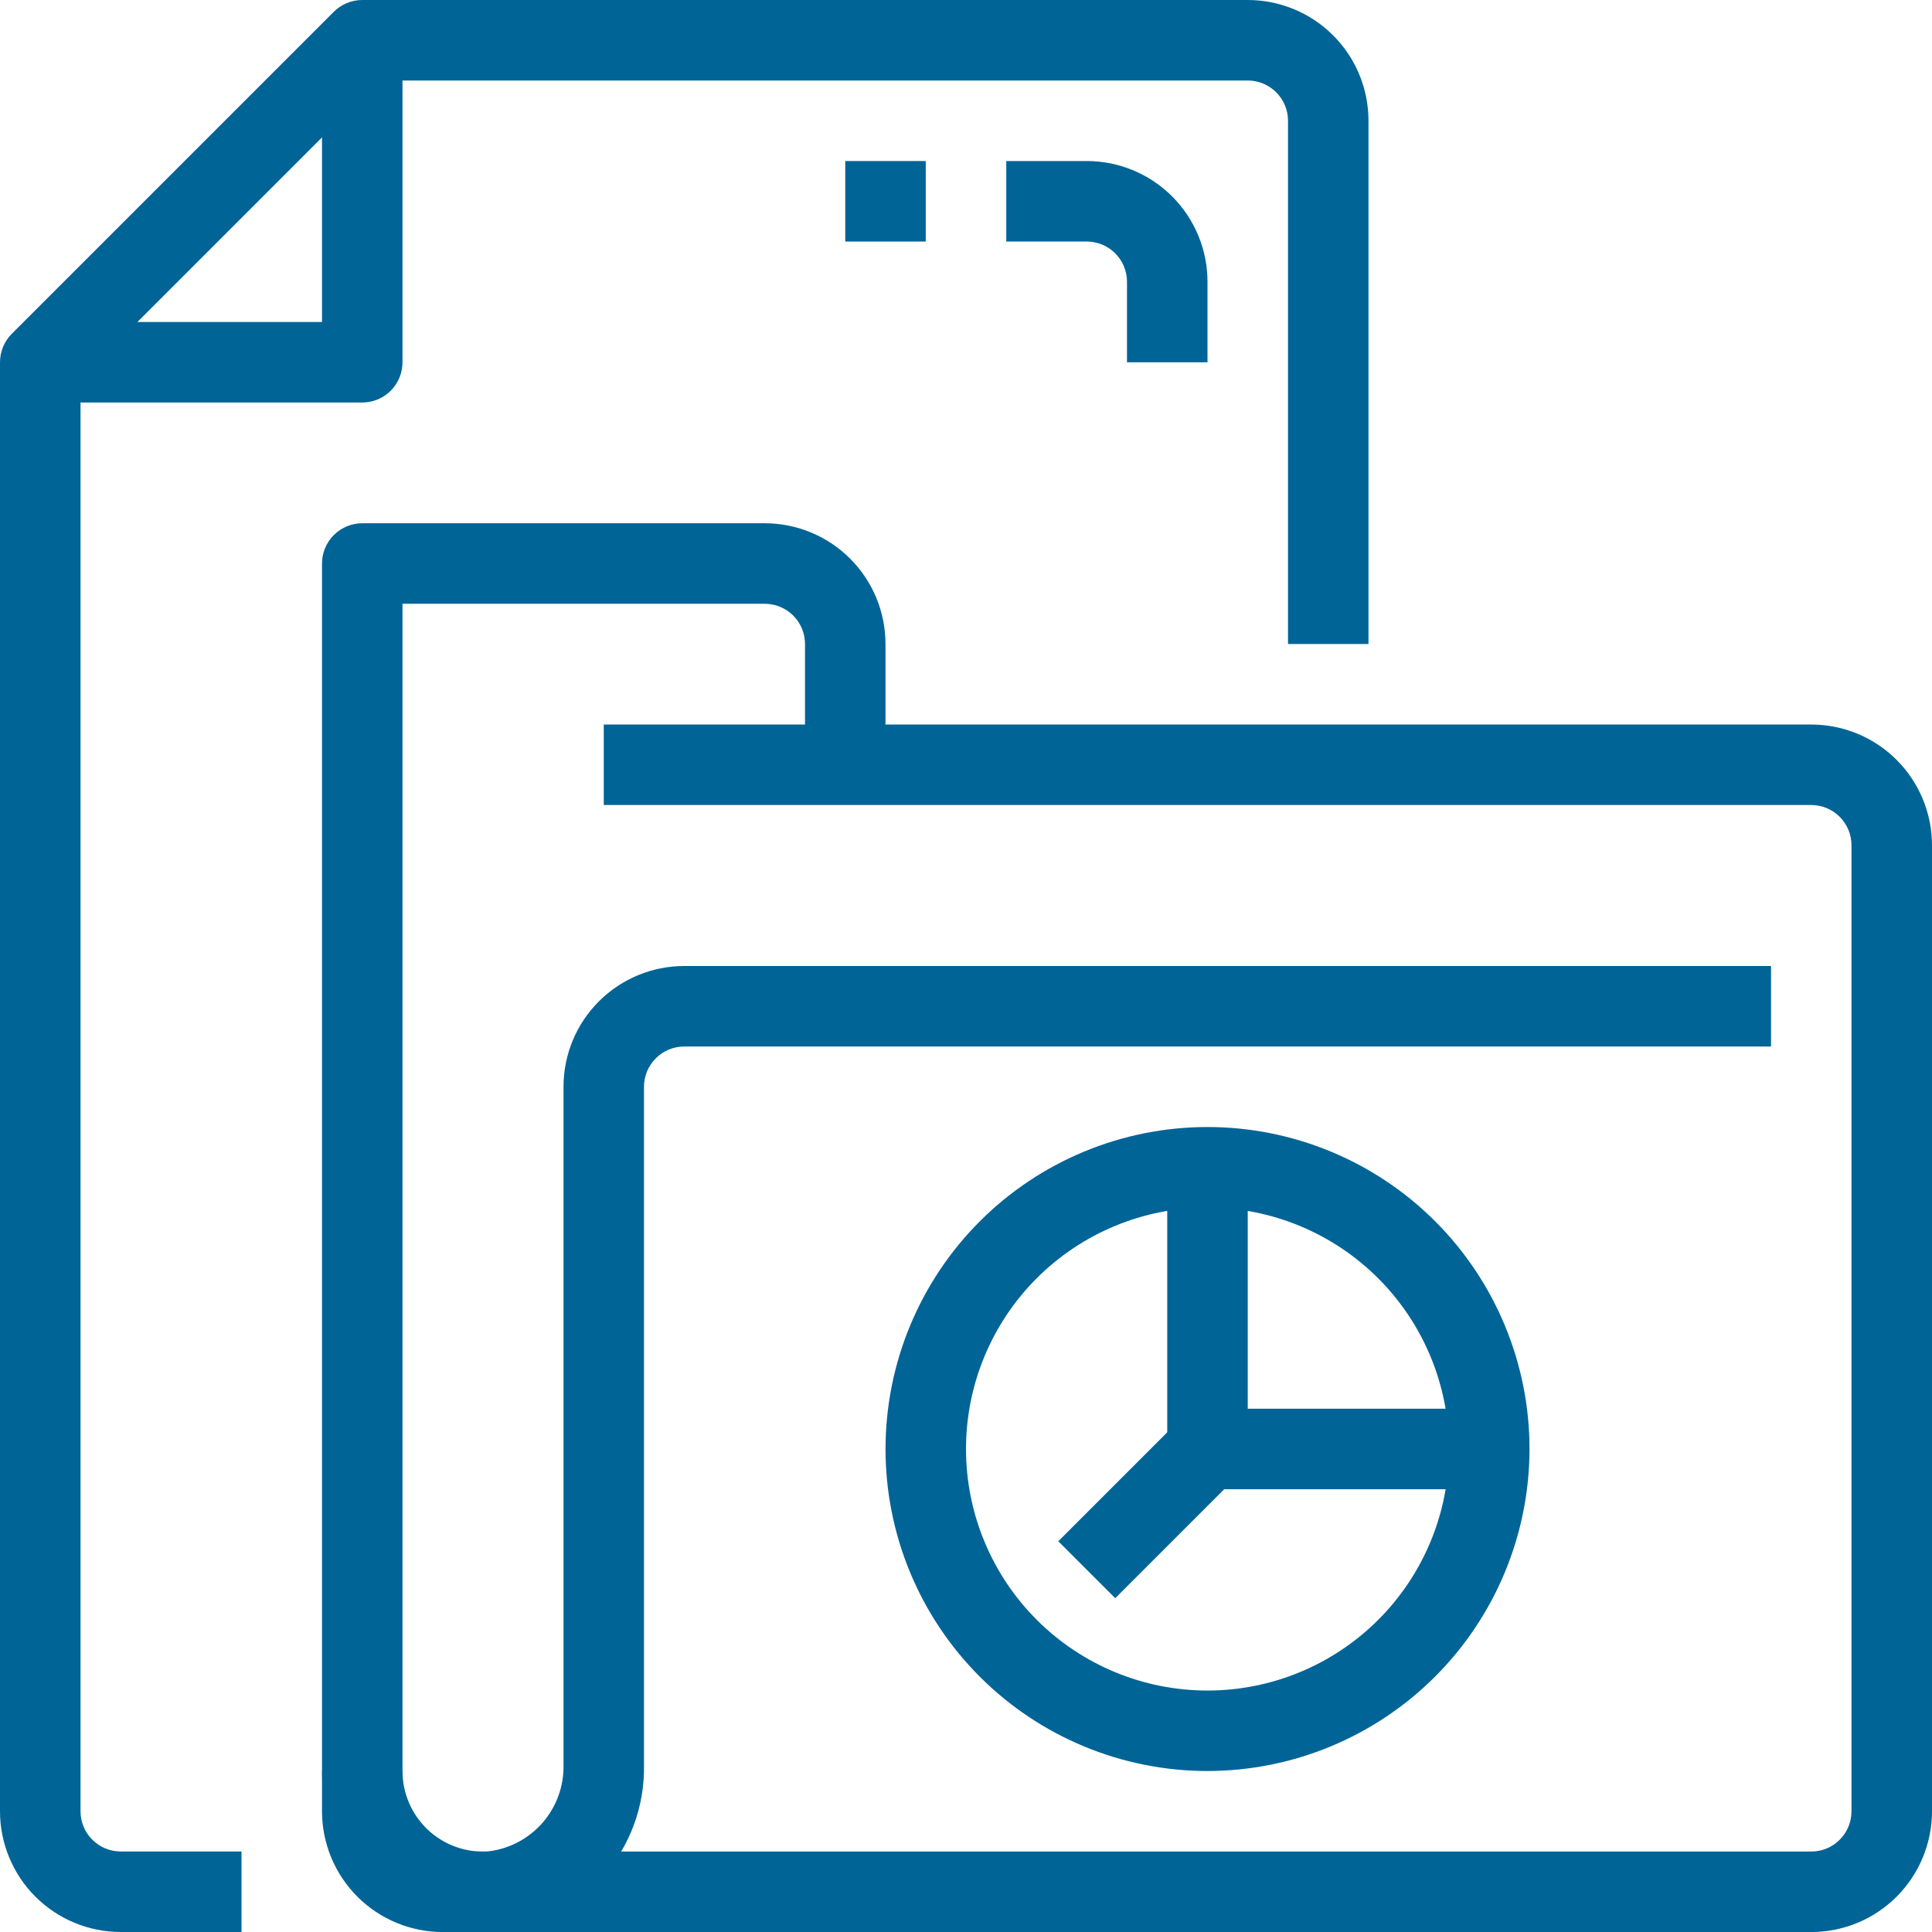
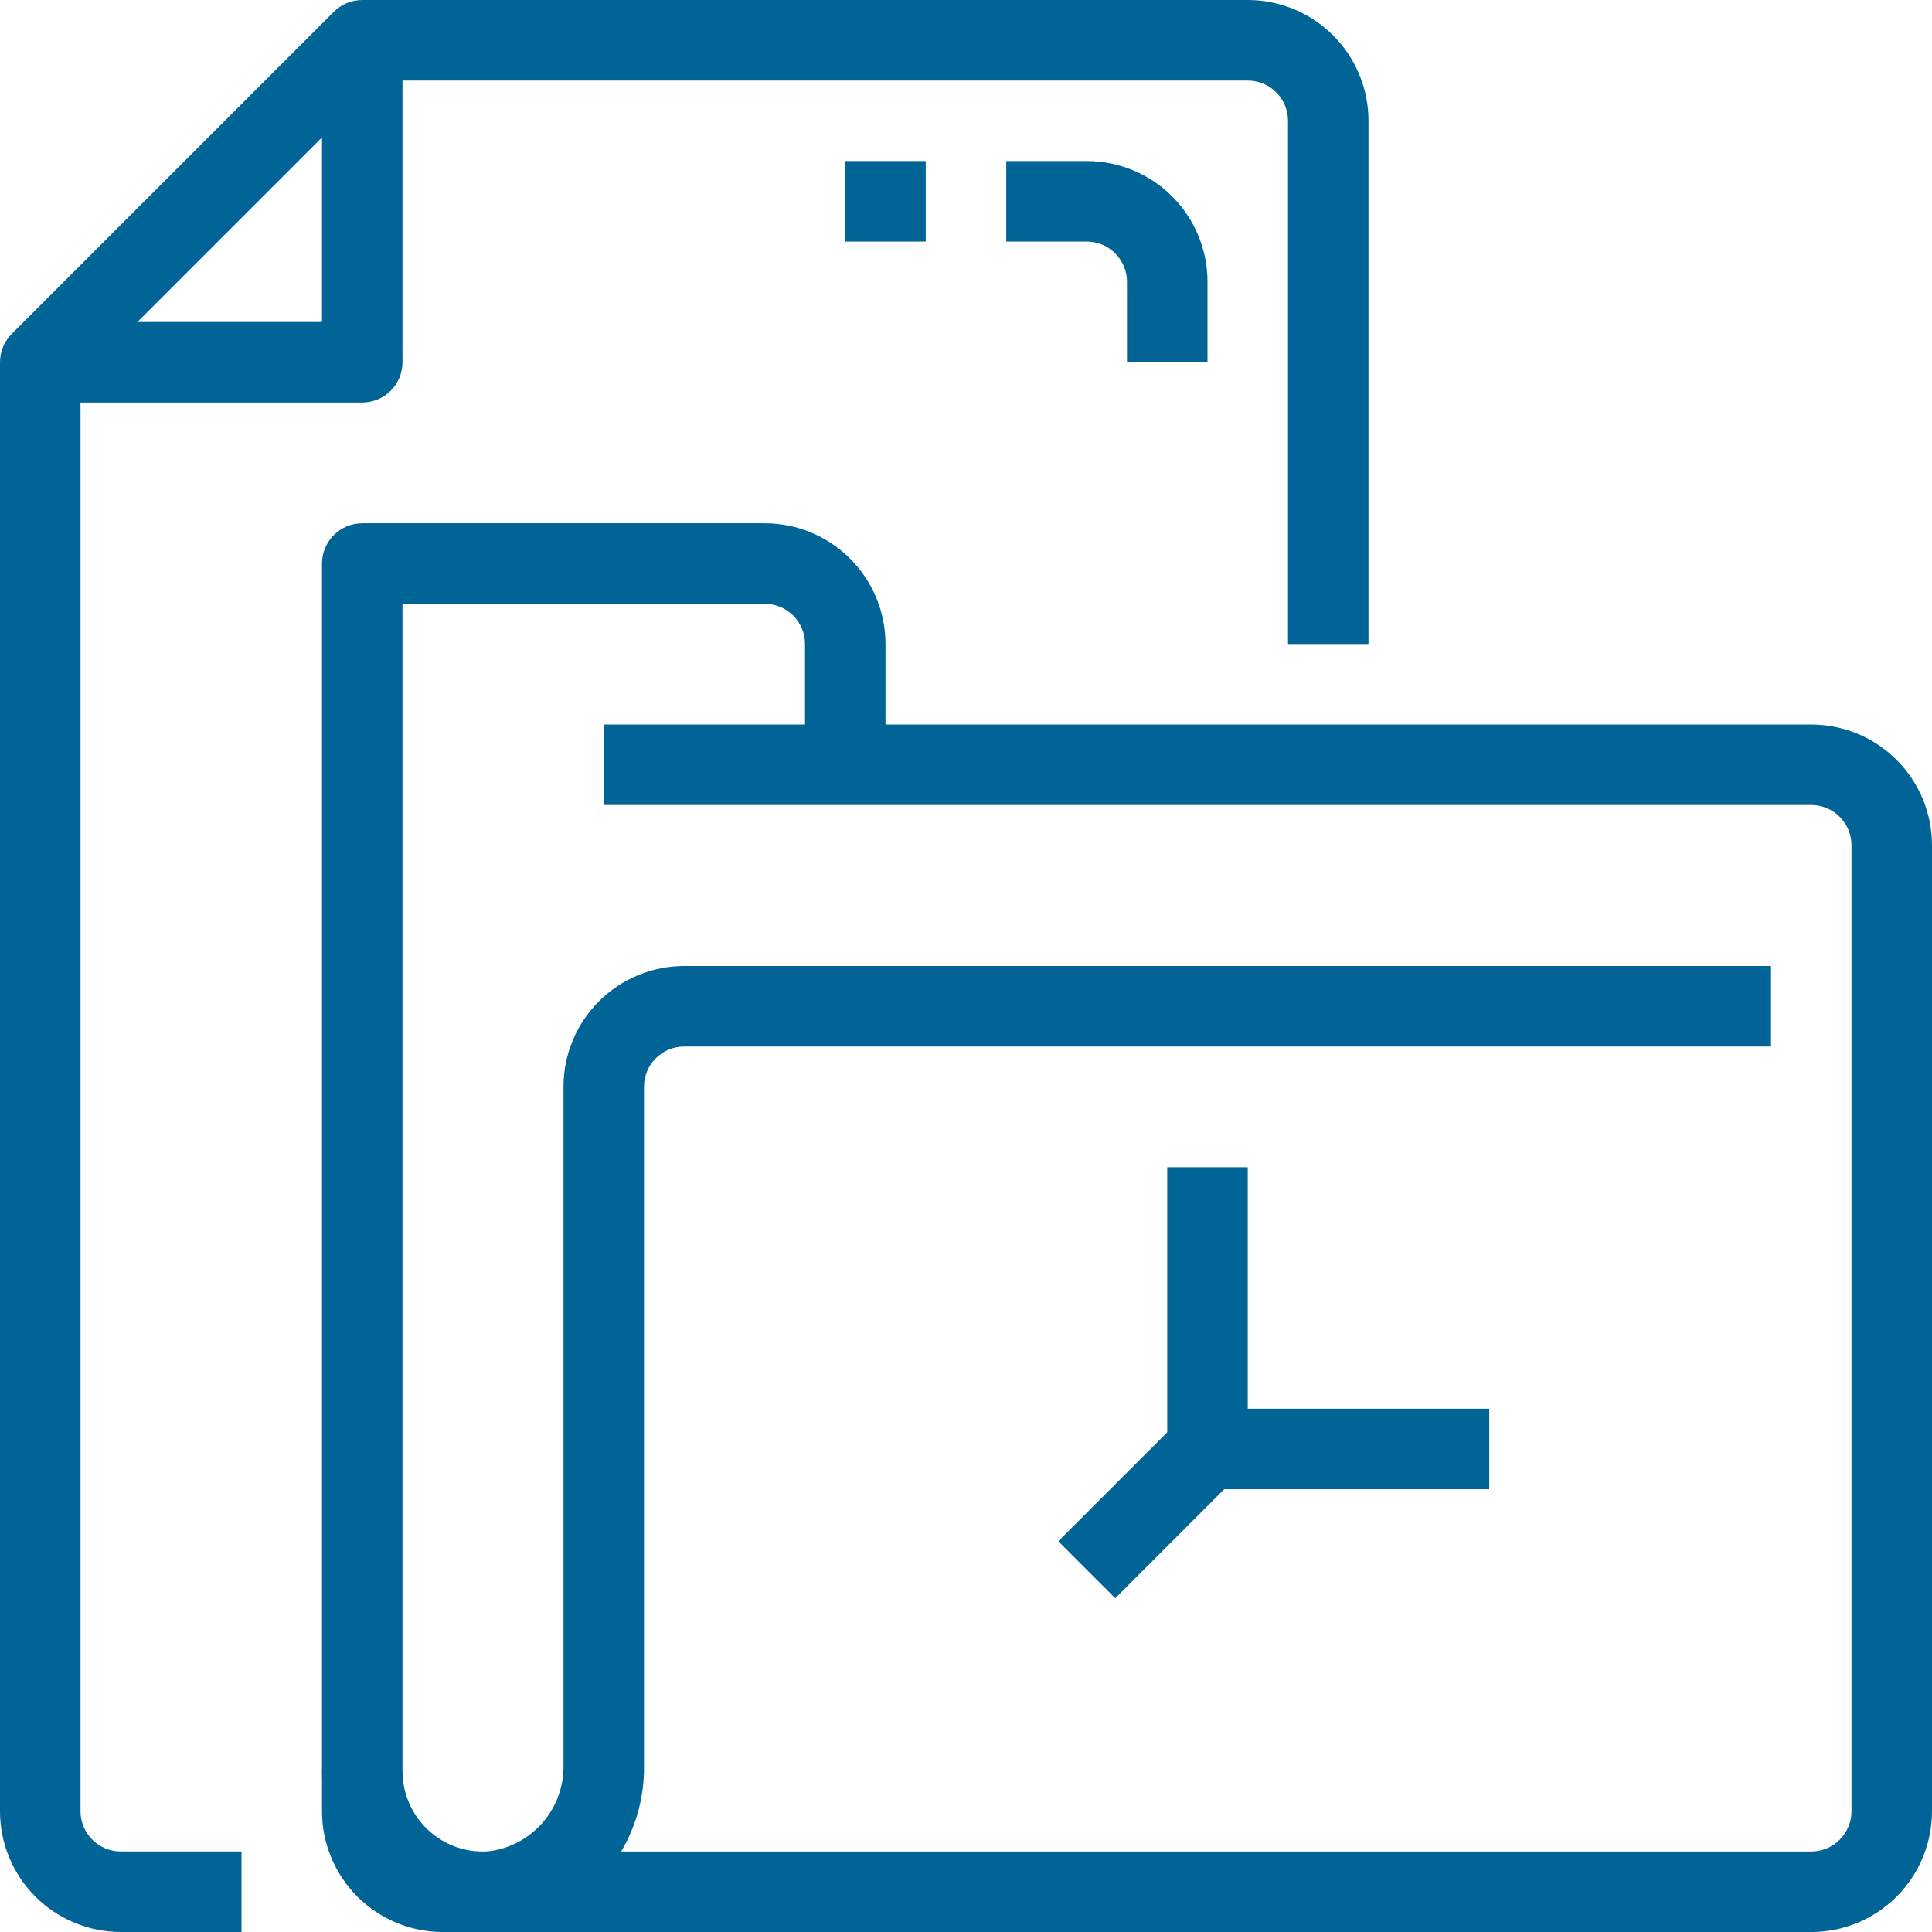
<svg xmlns="http://www.w3.org/2000/svg" width="49" height="49" viewBox="0 0 49 49" fill="none">
  <g clip-path="url(#clip0_58_988)">
    <path d="M6.125 49H3.062C2.25 49 1.471 48.677 0.897 48.103C0.323 47.529 0 46.75 0 45.938V9.188C0 8.917 0.108 8.657 0.299 8.466L8.466 0.299C8.657 0.108 8.917 0 9.188 0H31.646C32.458 0 33.237 0.323 33.811 0.897C34.386 1.471 34.708 2.25 34.708 3.062V16.333H32.667V3.062C32.667 2.792 32.559 2.532 32.368 2.341C32.176 2.149 31.916 2.042 31.646 2.042H9.61L2.042 9.61V45.938C2.042 46.208 2.149 46.468 2.341 46.659C2.532 46.851 2.792 46.958 3.063 46.958H6.125L6.125 49Z" fill="#006497" />
    <path d="M9.187 10.209H1.021V8.167H8.167V1.021H10.208V9.188C10.208 9.459 10.101 9.718 9.909 9.91C9.718 10.101 9.458 10.209 9.187 10.209H9.187Z" fill="#006497" />
    <path d="M45.938 49.001H11.229C10.417 49.001 9.638 48.678 9.064 48.104C8.489 47.529 8.167 46.75 8.167 45.938V14.292C8.167 14.022 8.274 13.762 8.466 13.571C8.657 13.379 8.917 13.271 9.188 13.271H19.396C20.208 13.271 20.987 13.594 21.561 14.169C22.136 14.743 22.458 15.522 22.458 16.334V18.376H45.938C46.75 18.376 47.529 18.698 48.103 19.273C48.677 19.847 49 20.626 49 21.438V45.938C49 46.75 48.677 47.529 48.103 48.104C47.529 48.678 46.75 49.001 45.938 49.001ZM10.208 15.313V45.938C10.208 46.209 10.316 46.468 10.508 46.66C10.699 46.852 10.959 46.959 11.229 46.959H45.938C46.208 46.959 46.468 46.852 46.659 46.66C46.851 46.468 46.958 46.209 46.958 45.938V21.438C46.958 21.168 46.851 20.908 46.659 20.716C46.468 20.525 46.208 20.417 45.938 20.417H15.313V18.376H20.417V16.334C20.417 16.063 20.309 15.804 20.118 15.612C19.926 15.421 19.667 15.313 19.396 15.313H10.208Z" fill="#006497" />
    <path d="M12.25 49C11.204 49.003 10.197 48.6 9.441 47.877C8.63 47.105 8.17 46.036 8.167 44.917H10.208C10.208 45.478 10.438 46.015 10.845 46.401C11.252 46.787 11.801 46.989 12.361 46.958C12.903 46.9 13.402 46.639 13.761 46.229C14.118 45.818 14.308 45.288 14.292 44.743V27.562C14.292 26.75 14.614 25.971 15.189 25.397C15.763 24.823 16.542 24.5 17.354 24.5H44.917V26.542H17.354C17.084 26.542 16.824 26.649 16.633 26.841C16.441 27.032 16.333 27.292 16.333 27.562V44.743C16.358 45.813 15.97 46.851 15.251 47.643C14.531 48.435 13.536 48.921 12.469 49H12.25Z" fill="#006497" />
    <path d="M30.625 9.188H28.583V7.146C28.583 6.876 28.476 6.616 28.284 6.425C28.093 6.233 27.833 6.126 27.562 6.126H25.521V4.084H27.562C28.375 4.084 29.154 4.407 29.728 4.981C30.302 5.555 30.625 6.334 30.625 7.146V9.188Z" fill="#006497" />
    <path d="M21.438 4.084H23.479V6.126H21.438V4.084Z" fill="#006497" />
-     <path d="M30.625 44.917C28.459 44.917 26.382 44.057 24.85 42.525C23.319 40.994 22.459 38.916 22.459 36.751C22.459 34.585 23.319 32.508 24.85 30.976C26.382 29.444 28.459 28.584 30.625 28.584C32.791 28.584 34.868 29.444 36.4 30.976C37.931 32.508 38.792 34.585 38.792 36.751C38.789 38.916 37.928 40.992 36.397 42.523C34.866 44.054 32.79 44.915 30.625 44.917L30.625 44.917ZM30.625 30.625C29.001 30.625 27.443 31.271 26.294 32.419C25.145 33.568 24.5 35.126 24.5 36.751C24.5 38.375 25.145 39.933 26.294 41.082C27.442 42.231 29 42.876 30.625 42.876C32.25 42.876 33.807 42.23 34.956 41.082C36.105 39.933 36.75 38.375 36.75 36.751C36.749 35.127 36.103 33.57 34.955 32.422C33.806 31.273 32.249 30.627 30.625 30.626L30.625 30.625Z" fill="#006497" />
    <path d="M37.771 37.77H30.625C30.354 37.77 30.095 37.663 29.903 37.471C29.712 37.28 29.604 37.02 29.604 36.749V29.604H31.646V35.728H37.771V37.77Z" fill="#006497" />
-     <path d="M26.841 39.09L29.904 36.027L31.348 37.471L28.285 40.534L26.841 39.09Z" fill="#006497" />
+     <path d="M26.841 39.09L29.904 36.027L31.348 37.471L28.285 40.534L26.841 39.09" fill="#006497" />
  </g>
  <defs>
    <clipPath id="clip0_58_988">
      <rect width="49" height="49" fill="white" />
    </clipPath>
  </defs>
</svg>